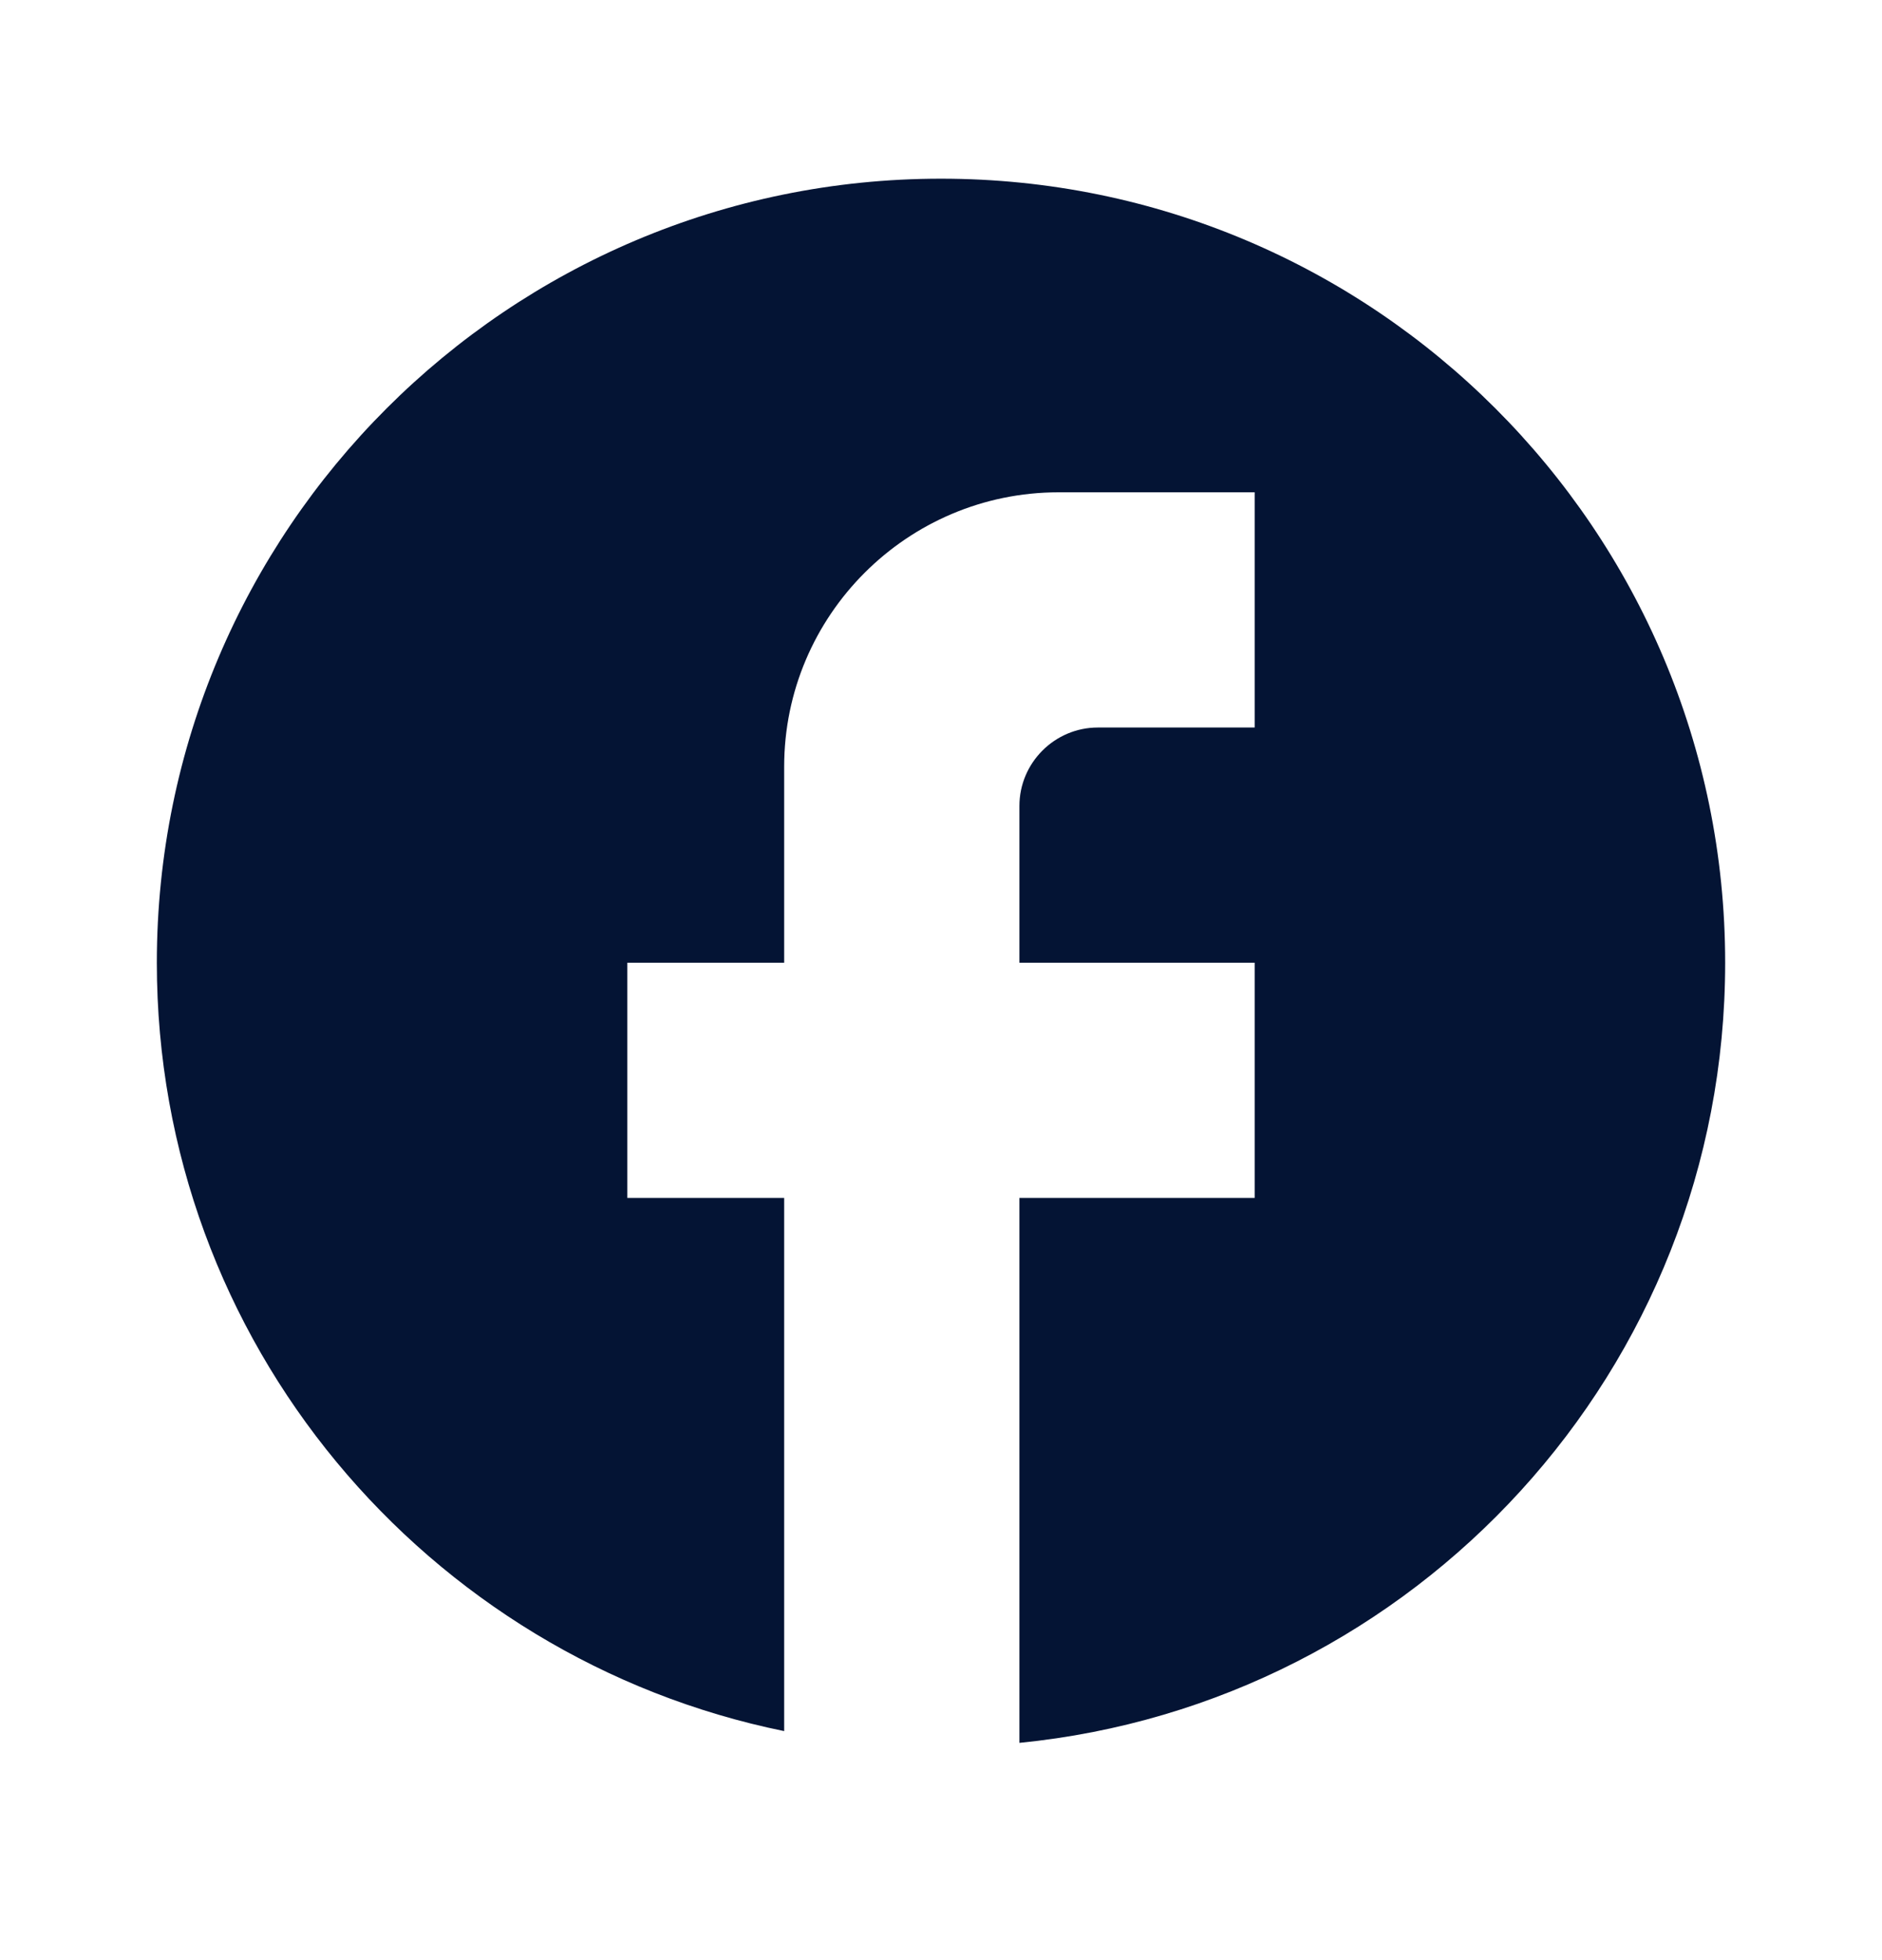
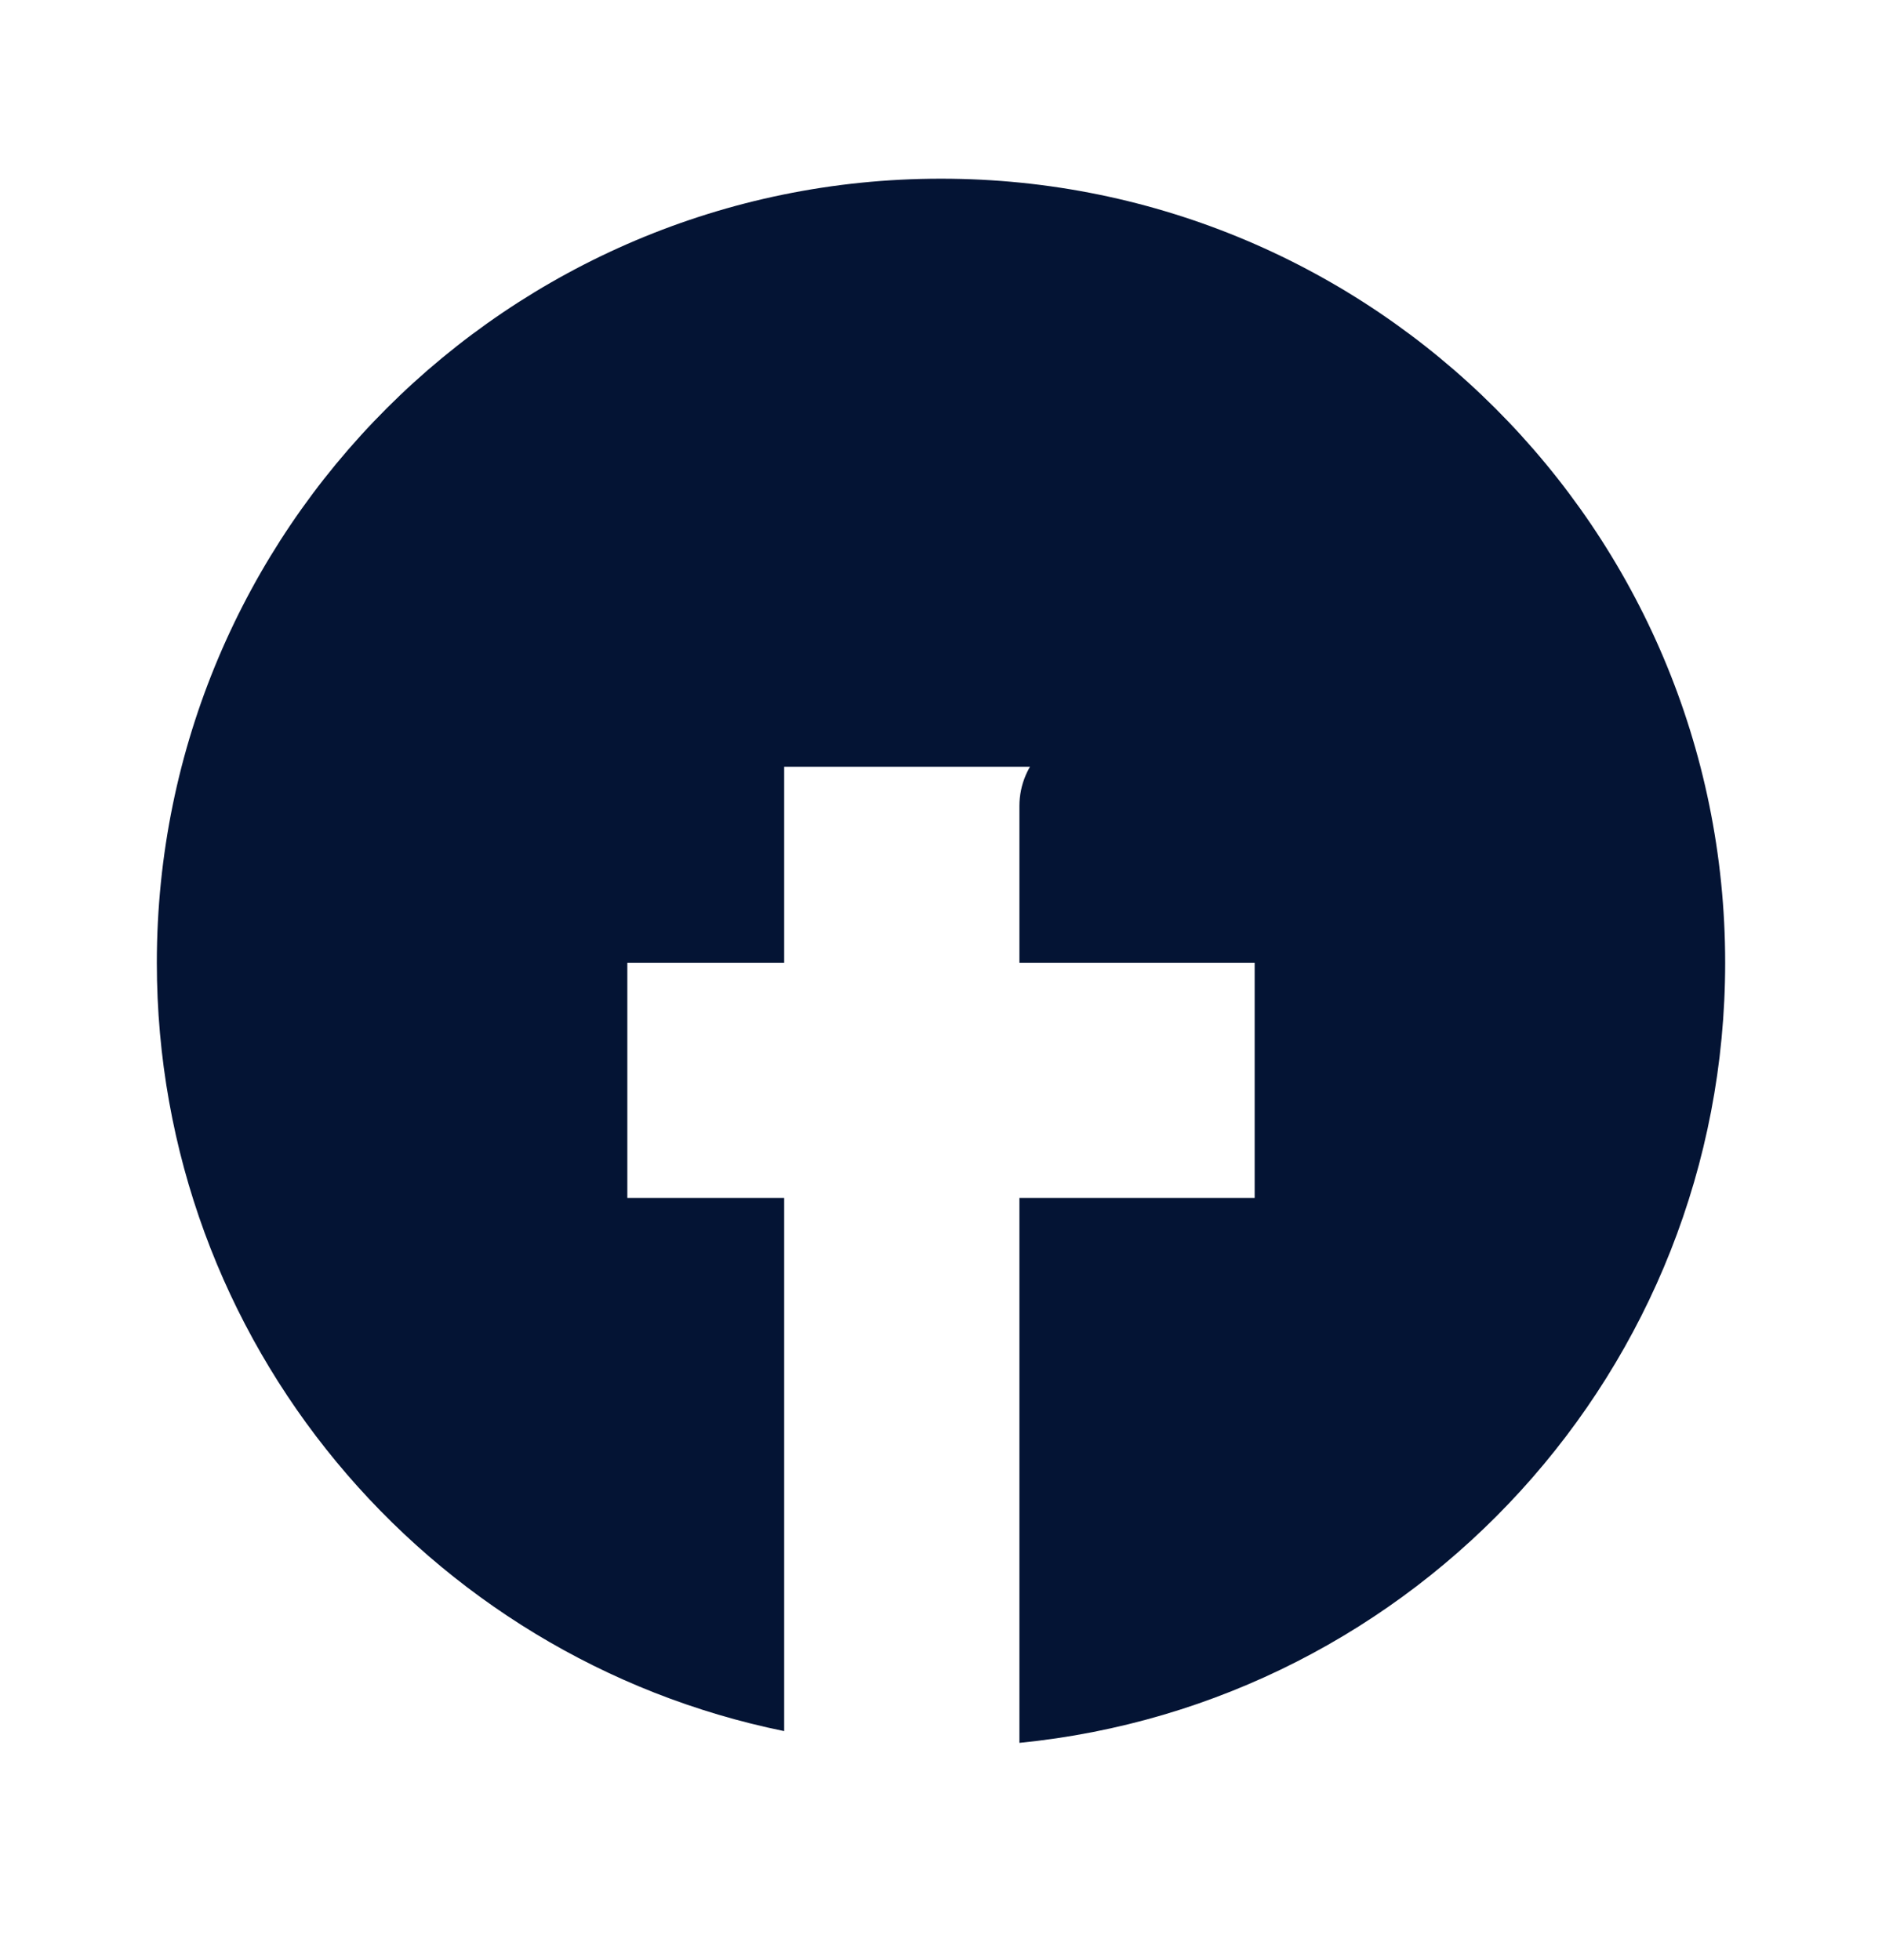
<svg xmlns="http://www.w3.org/2000/svg" width="24" height="25" viewBox="0 0 24 25" fill="none">
-   <path d="M22 12.279C22 6.759 17.52 2.279 12 2.279C6.48 2.279 2 6.759 2 12.279C2 17.119 5.44 21.149 10 22.079V15.279H8V12.279H10V9.779C10 7.849 11.57 6.279 13.5 6.279H16V9.279H14C13.45 9.279 13 9.729 13 10.279V12.279H16V15.279H13V22.229C18.05 21.729 22 17.469 22 12.279Z" fill="#041434" />
+   <path d="M22 12.279C22 6.759 17.52 2.279 12 2.279C6.48 2.279 2 6.759 2 12.279C2 17.119 5.44 21.149 10 22.079V15.279H8V12.279H10V9.779H16V9.279H14C13.45 9.279 13 9.729 13 10.279V12.279H16V15.279H13V22.229C18.05 21.729 22 17.469 22 12.279Z" fill="#041434" />
</svg>